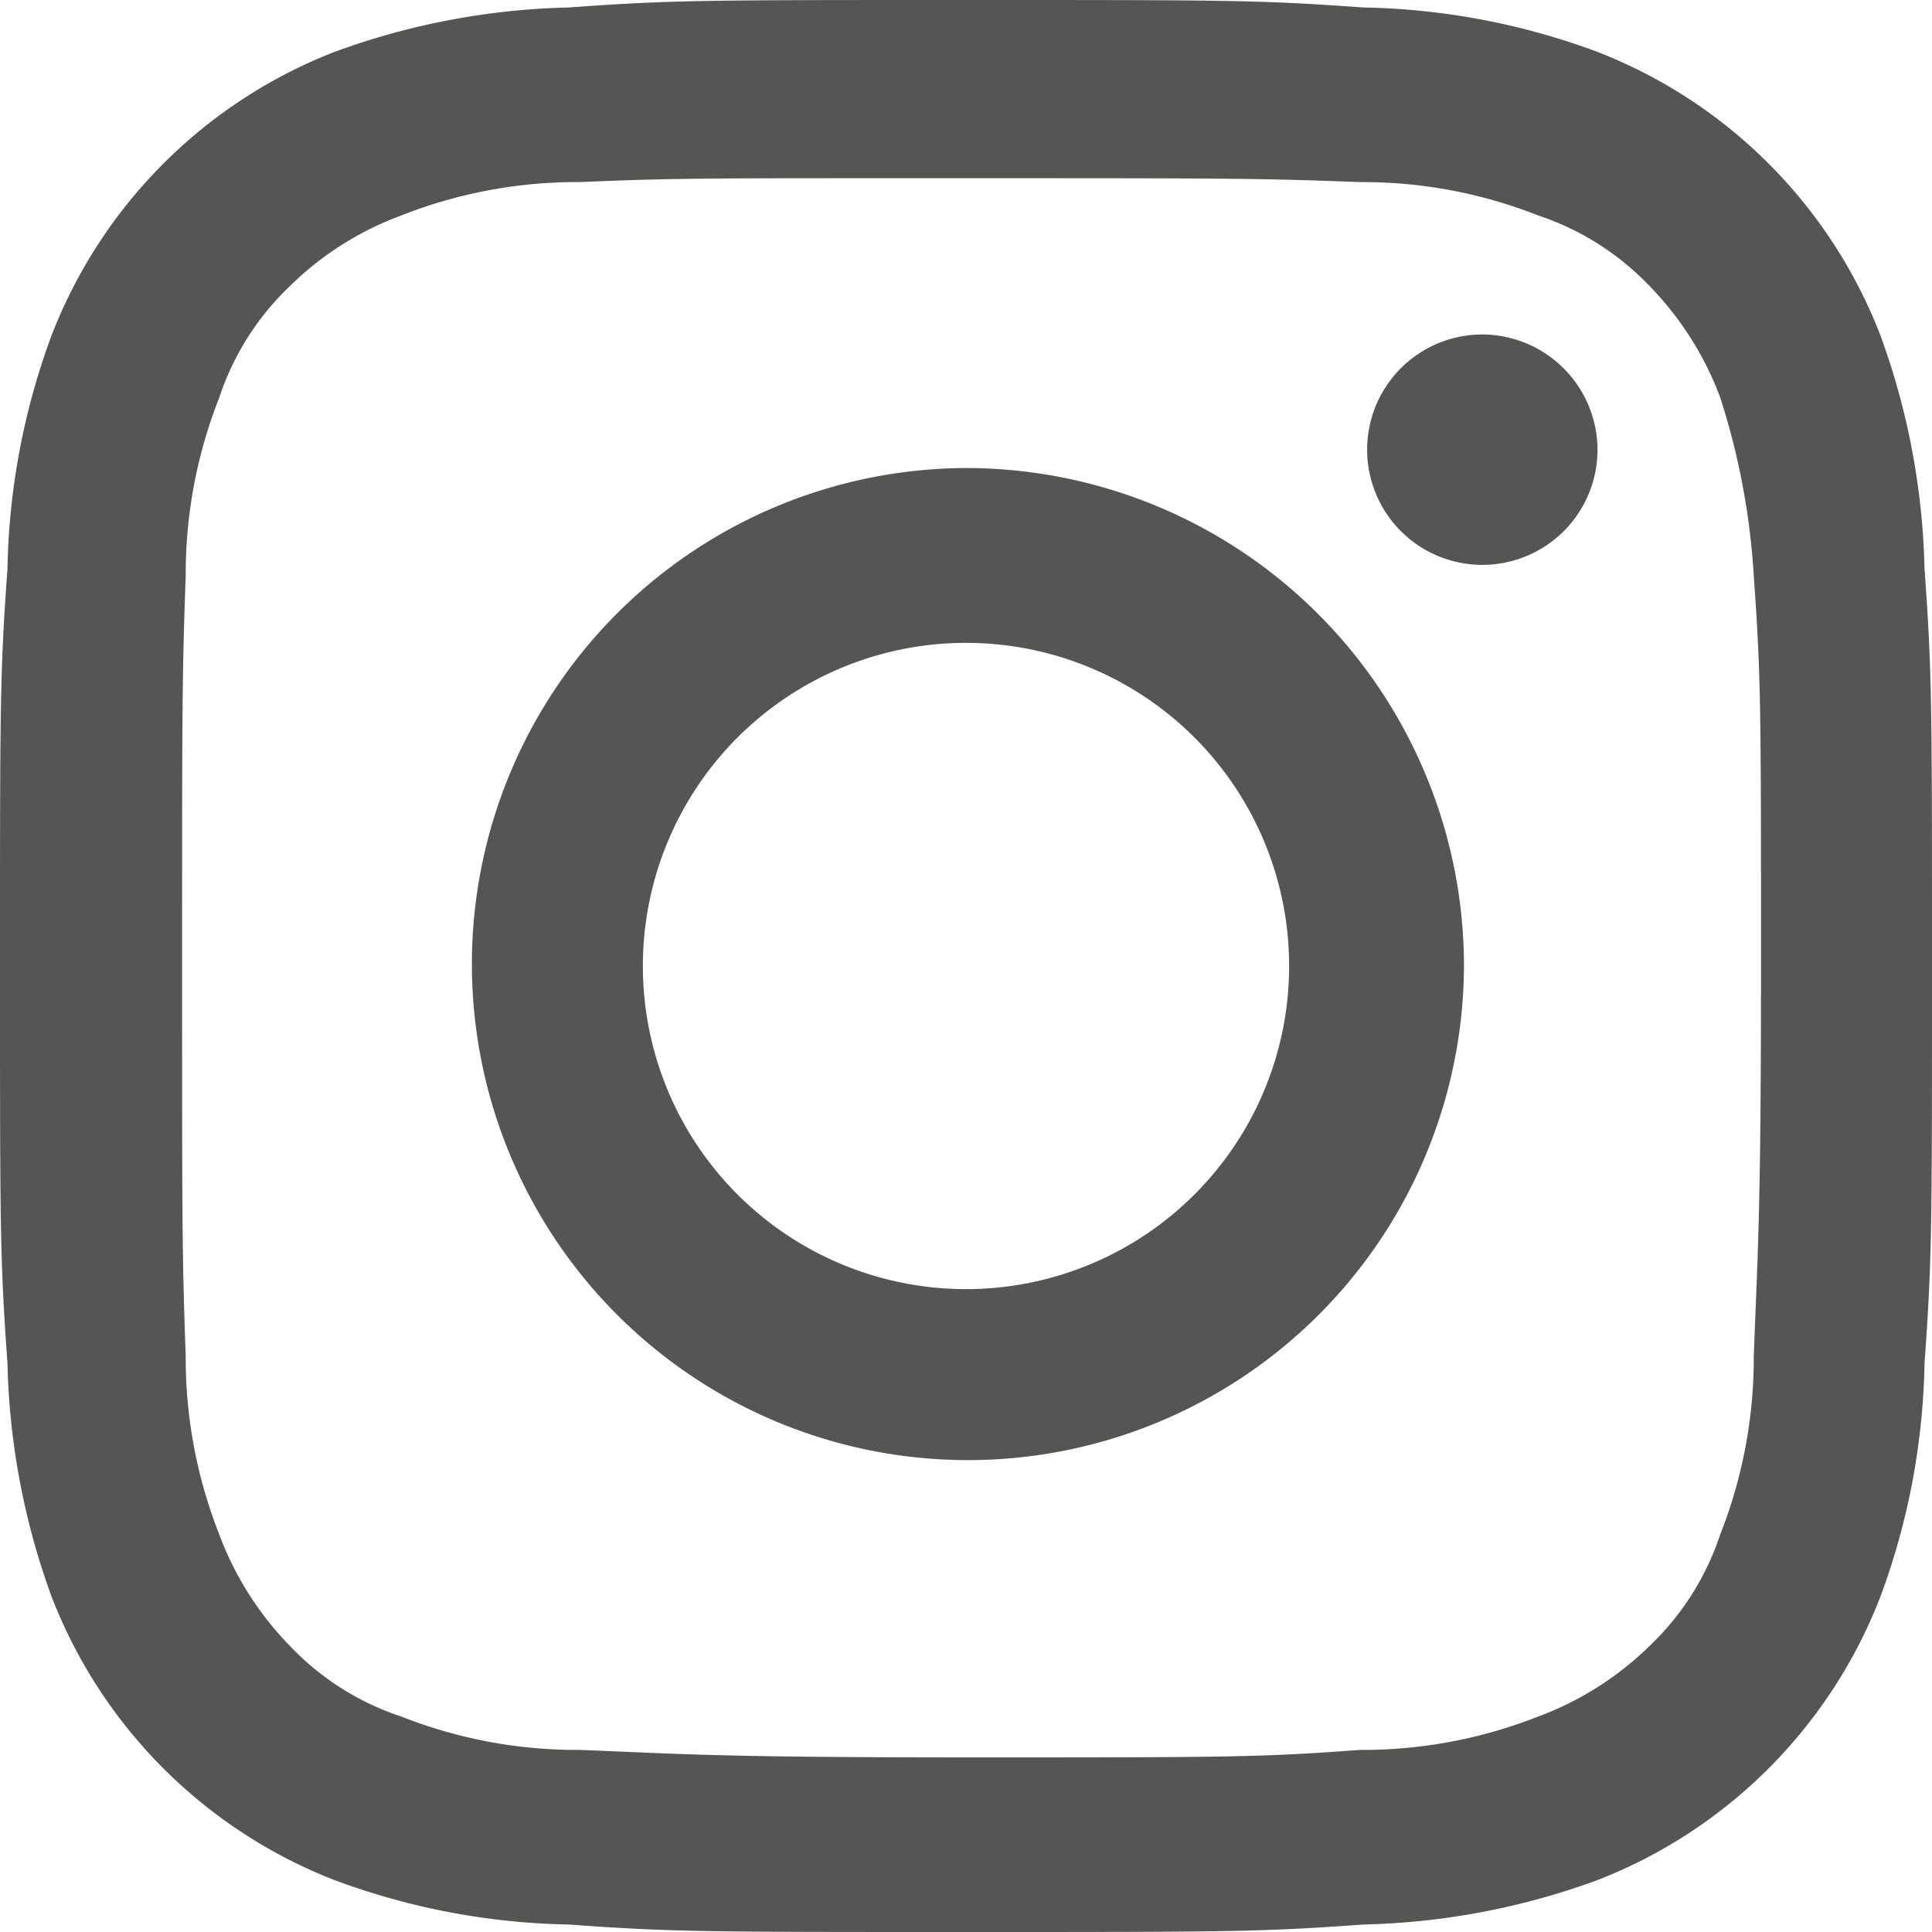
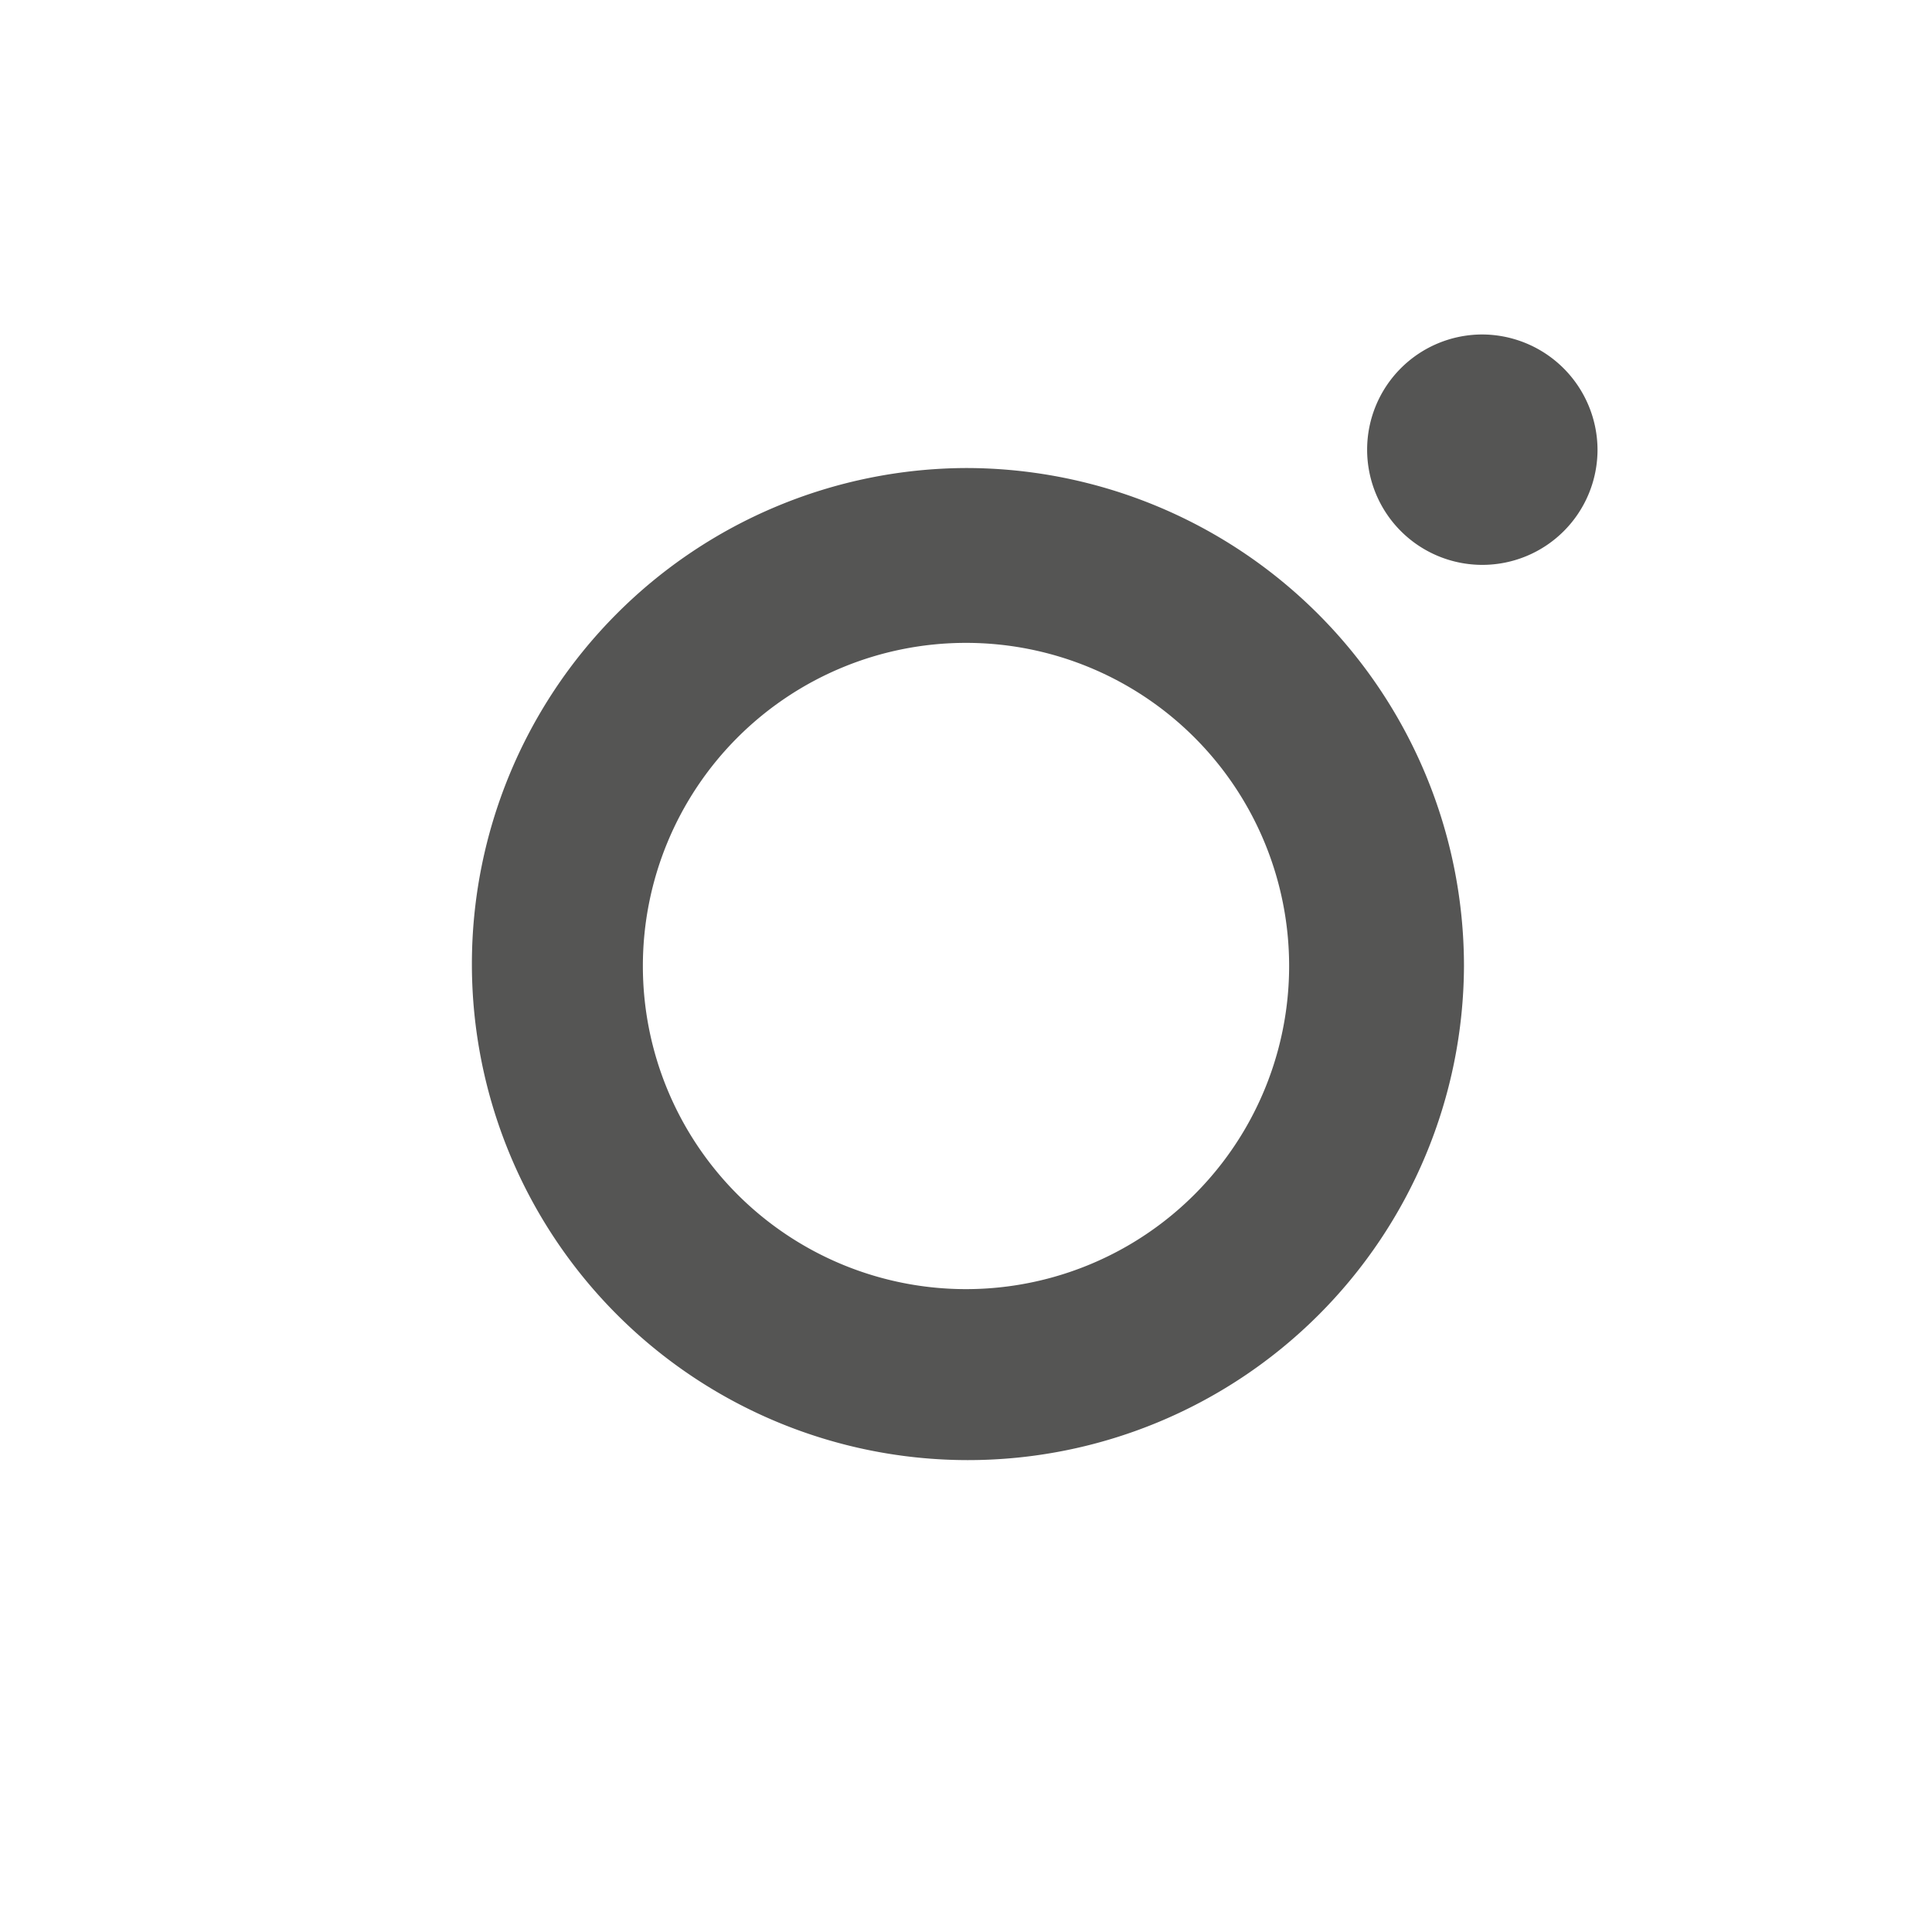
<svg xmlns="http://www.w3.org/2000/svg" id="Ebene_1" data-name="Ebene 1" viewBox="0 0 80 80">
  <defs>
    <style>.cls-1{fill:#555554}</style>
  </defs>
  <path d="M40 19.38A20.54 20.54 0 1 0 60.62 40 20.63 20.63 0 0 0 40 19.38m0 34A13.38 13.38 0 1 1 53.38 40 13.38 13.38 0 0 1 40 53.38M61.38 13.85a4.77 4.77 0 1 0 4.77 4.77 4.79 4.79 0 0 0-4.77-4.77" class="cls-1" />
-   <path d="M79.69 23.54a30 30 0 0 0-1.84-9.69 20.54 20.54 0 0 0-11.7-11.7A29.2 29.2 0 0 0 56.46.31C52.15 0 50.92 0 40 0S27.85 0 23.54.31a30 30 0 0 0-9.69 1.84 20.54 20.54 0 0 0-11.7 11.7 29.2 29.2 0 0 0-1.84 9.69C0 27.85 0 29.08 0 40s0 12.15.31 16.46a30 30 0 0 0 1.84 9.69 20.54 20.54 0 0 0 11.7 11.7 29.2 29.2 0 0 0 9.69 1.84C27.85 80 29.08 80 40 80s12.15 0 16.46-.31a30 30 0 0 0 9.69-1.84 20.54 20.54 0 0 0 11.7-11.7 29.2 29.2 0 0 0 1.84-9.69C80 52.15 80 50.92 80 40s0-12.15-.31-16.46m-7.07 32.61a19.9 19.9 0 0 1-1.39 7.39 11.24 11.24 0 0 1-2.92 4.61 13.1 13.1 0 0 1-4.62 2.93 19.8 19.8 0 0 1-7.38 1.38c-4.16.31-5.54.31-16.16.31s-12-.15-16.15-.31a19.8 19.8 0 0 1-7.38-1.38A11.2 11.2 0 0 1 12 68.15a13.2 13.2 0 0 1-2.92-4.61 19.9 19.9 0 0 1-1.39-7.39C7.54 52 7.54 50.62 7.54 40s0-12 .15-16.15a19.9 19.9 0 0 1 1.39-7.39A11.24 11.24 0 0 1 12 11.85a13 13 0 0 1 4.62-2.93A19.8 19.8 0 0 1 24 7.54c3.69-.16 5.23-.16 12.62-.16h3.53c10.62 0 12 0 16.16.16a19.8 19.8 0 0 1 7.38 1.38 11.3 11.3 0 0 1 4.62 2.93 13.2 13.2 0 0 1 2.92 4.61 29.7 29.7 0 0 1 1.39 7.39c.3 4.15.3 5.53.3 16.15s-.15 12-.3 16.15" class="cls-1" />
</svg>